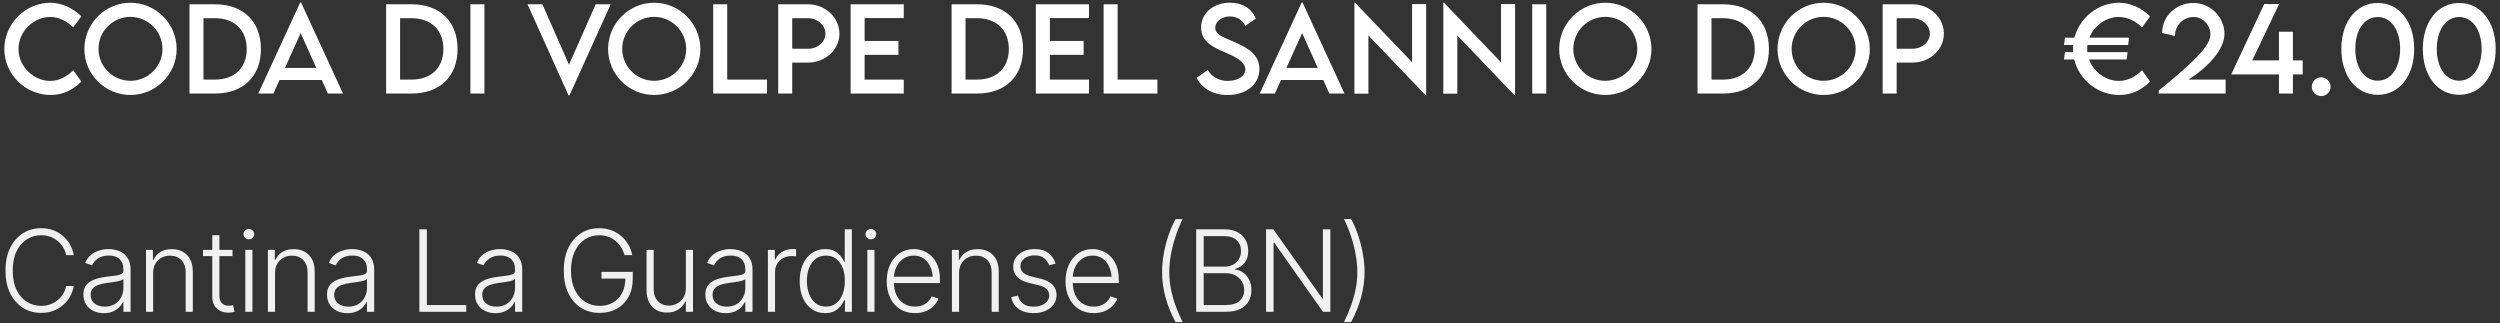
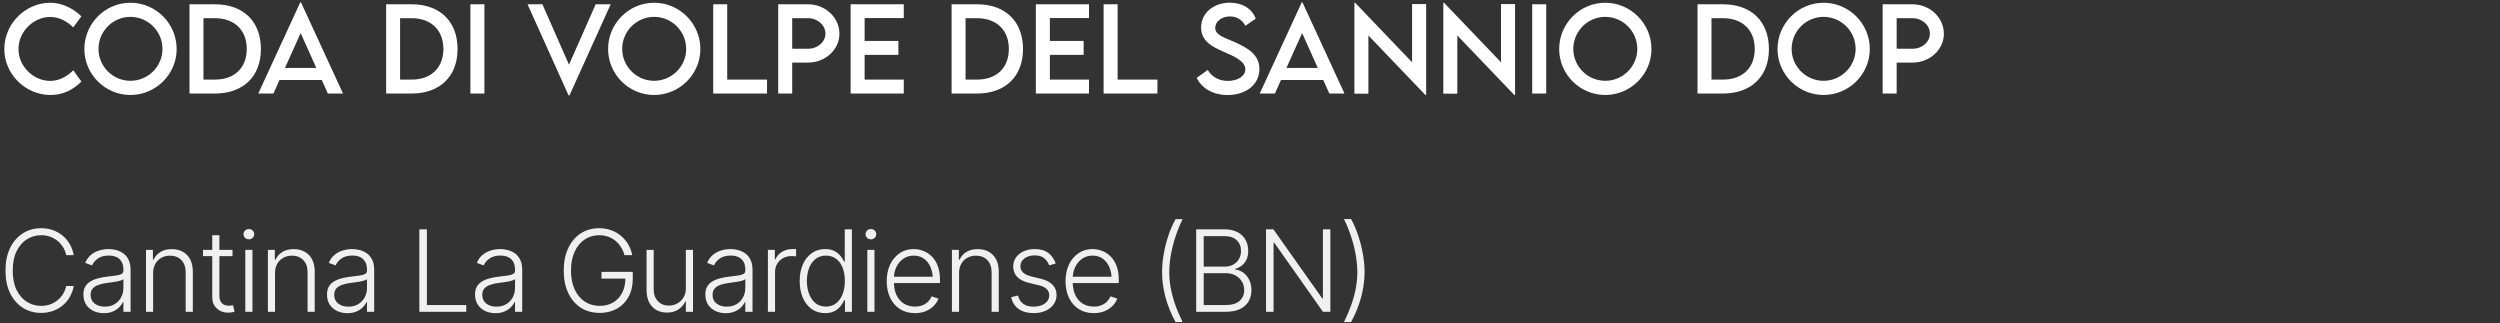
<svg xmlns="http://www.w3.org/2000/svg" width="882" height="114" viewBox="0 0 882 114" fill="none">
  <rect x="0" y="0" width="882" height="114" fill="#333333" stroke="none" />
  <path d="M17.852 33.508C8.926 33.508 1.523 26.164 1.523 17.277C1.523 8.41 8.926 0.969 17.773 0.969C21.855 1.027 25.625 2.766 28.711 5.773L25.84 9.66C23.633 7.453 20.762 5.988 17.676 5.988C11.973 5.988 6.523 10.988 6.523 17.297C6.523 23.645 12.051 28.547 17.695 28.547C20.918 28.547 23.691 26.945 25.859 24.797L28.711 28.781C25.996 31.457 22.539 33.508 17.852 33.508ZM46.016 33.508C37.07 33.508 29.766 26.203 29.766 17.297C29.766 8.312 37.07 0.969 46.035 0.969C54.98 0.969 62.324 8.312 62.324 17.297C62.324 26.203 54.98 33.508 46.016 33.508ZM46.016 28.508C52.227 28.508 57.324 23.449 57.324 17.258C57.324 11.027 52.227 5.949 46.016 5.949C39.805 5.949 34.746 11.027 34.746 17.258C34.746 23.449 39.805 28.508 46.016 28.508ZM75.82 1.516C85.82 1.496 92.051 7.551 92.051 17.297C92.051 26.965 85.82 33 75.82 33H66.856V1.516H75.82ZM75.859 28.078C82.734 28.078 87.051 23.918 87.051 17.277C87.051 10.598 82.715 6.418 75.801 6.418H71.777V28.078H75.859ZM115.664 33L113.516 28.215H98.613L96.465 33H91.113L105.918 0.871H106.211L121.016 33H115.664ZM100.527 23.977H111.602L106.074 11.672L100.527 23.977ZM145.195 1.516C155.195 1.496 161.426 7.551 161.426 17.297C161.426 26.965 155.195 33 145.195 33H136.23V1.516H145.195ZM145.234 28.078C152.109 28.078 156.426 23.918 156.426 17.277C156.426 10.598 152.09 6.418 145.176 6.418H141.152V28.078H145.234ZM165.957 33V1.516H170.898V33H165.957ZM210.156 1.516H215.449L200.918 33.645H200.586L186.113 1.516H191.367L200.742 22.824L210.156 1.516ZM230.781 33.508C221.836 33.508 214.531 26.203 214.531 17.297C214.531 8.312 221.836 0.969 230.801 0.969C239.746 0.969 247.09 8.312 247.09 17.297C247.09 26.203 239.746 33.508 230.781 33.508ZM230.781 28.508C236.992 28.508 242.09 23.449 242.09 17.258C242.09 11.027 236.992 5.949 230.781 5.949C224.57 5.949 219.512 11.027 219.512 17.258C219.512 23.449 224.57 28.508 230.781 28.508ZM256.562 28.078H270.605V33H251.621V1.516H256.562V28.078ZM274.551 33V1.516H285.078C291.172 1.516 296.152 6.184 296.152 11.906C296.152 17.512 291.172 22.082 285.078 22.082H279.492V33H274.551ZM285.078 17.199C288.457 17.219 291.211 14.816 291.211 11.867C291.211 8.859 288.457 6.418 285.078 6.418H279.492V17.18L285.078 17.199ZM318.848 6.379H305.039V14.445H316.953V19.367H305.039V28.078H318.848V33H300.098V1.516H318.848V6.379ZM344.688 1.516C354.688 1.496 360.918 7.551 360.918 17.297C360.918 26.965 354.688 33 344.688 33H335.723V1.516H344.688ZM344.727 28.078C351.602 28.078 355.918 23.918 355.918 17.277C355.918 10.598 351.582 6.418 344.668 6.418H340.645V28.078H344.727ZM384.199 6.379H370.391V14.445H382.305V19.367H370.391V28.078H384.199V33H365.449V1.516H384.199V6.379ZM394.297 28.078H408.34V33H389.355V1.516H394.297V28.078ZM433.086 33.527C427.91 33.527 423.984 31.105 422.188 27.473L426.094 24.68C427.5 27.141 430.117 28.547 433.145 28.547C436.68 28.547 439.355 26.848 439.355 24.445C439.355 21.535 435.215 19.777 431.543 18.195C427.852 16.555 423.75 14.641 423.75 9.699C423.75 4.543 428.223 0.949 433.887 0.949C438.379 0.949 441.738 3.117 443.027 6.574L439.355 9.113C438.379 6.984 436.211 5.793 433.926 5.793C431.035 5.793 428.73 7.59 428.73 9.816C428.73 12.277 431.641 13.156 435.469 14.797C440.449 16.984 444.316 19.387 444.316 24.348C444.316 29.934 439.473 33.527 433.086 33.527ZM468.984 33L466.836 28.215H451.934L449.785 33H444.434L459.238 0.871H459.531L474.336 33H468.984ZM453.848 23.977H464.922L459.395 11.672L453.848 23.977ZM498.184 1.438H503.145V33.547H502.91L482.773 12.512V33.039H477.832V0.969H478.086L498.184 21.965V1.438ZM529.551 1.438H534.512V33.547H534.277L514.141 12.512V33.039H509.199V0.969H509.453L529.551 21.965V1.438ZM540.566 33V1.516H545.508V33H540.566ZM566.328 33.508C557.383 33.508 550.078 26.203 550.078 17.297C550.078 8.312 557.383 0.969 566.348 0.969C575.293 0.969 582.637 8.312 582.637 17.297C582.637 26.203 575.293 33.508 566.328 33.508ZM566.328 28.508C572.539 28.508 577.637 23.449 577.637 17.258C577.637 11.027 572.539 5.949 566.328 5.949C560.117 5.949 555.059 11.027 555.059 17.258C555.059 23.449 560.117 28.508 566.328 28.508ZM607.852 1.516C617.852 1.496 624.082 7.551 624.082 17.297C624.082 26.965 617.852 33 607.852 33H598.887V1.516H607.852ZM607.891 28.078C614.766 28.078 619.082 23.918 619.082 17.277C619.082 10.598 614.746 6.418 607.832 6.418H603.809V28.078H607.891ZM643.359 33.508C634.414 33.508 627.109 26.203 627.109 17.297C627.109 8.312 634.414 0.969 643.379 0.969C652.324 0.969 659.668 8.312 659.668 17.297C659.668 26.203 652.324 33.508 643.359 33.508ZM643.359 28.508C649.57 28.508 654.668 23.449 654.668 17.258C654.668 11.027 649.57 5.949 643.359 5.949C637.148 5.949 632.09 11.027 632.09 17.258C632.09 23.449 637.148 28.508 643.359 28.508ZM664.199 33V1.516H674.727C680.82 1.516 685.801 6.184 685.801 11.906C685.801 17.512 680.82 22.082 674.727 22.082H669.141V33H664.199ZM674.727 17.199C678.105 17.219 680.859 14.816 680.859 11.867C680.859 8.859 678.105 6.418 674.727 6.418H669.141V17.18L674.727 17.199Z" fill="white" />
  <path d="M14.512 110.391C12.077 110.391 9.909 109.779 8.008 108.555C6.107 107.331 4.616 105.605 3.535 103.379C2.467 101.139 1.934 98.503 1.934 95.469C1.934 92.422 2.467 89.779 3.535 87.539C4.616 85.299 6.107 83.568 8.008 82.344C9.909 81.12 12.077 80.508 14.512 80.508C16.061 80.508 17.48 80.749 18.77 81.231C20.072 81.712 21.224 82.383 22.227 83.242C23.229 84.102 24.049 85.111 24.688 86.269C25.338 87.415 25.781 88.659 26.016 90H23.34C23.145 88.997 22.787 88.073 22.266 87.227C21.745 86.38 21.094 85.638 20.312 85C19.544 84.362 18.672 83.867 17.695 83.516C16.719 83.164 15.658 82.988 14.512 82.988C12.676 82.988 10.996 83.47 9.473 84.434C7.962 85.384 6.751 86.79 5.84 88.652C4.941 90.501 4.492 92.773 4.492 95.469C4.492 98.164 4.941 100.436 5.84 102.285C6.751 104.134 7.962 105.534 9.473 106.484C10.996 107.435 12.676 107.91 14.512 107.91C15.658 107.91 16.719 107.734 17.695 107.383C18.672 107.031 19.544 106.536 20.312 105.898C21.094 105.26 21.745 104.518 22.266 103.672C22.787 102.826 23.145 101.901 23.34 100.898H26.016C25.781 102.24 25.338 103.49 24.688 104.648C24.049 105.794 23.229 106.797 22.227 107.656C21.224 108.516 20.072 109.186 18.77 109.668C17.48 110.15 16.061 110.391 14.512 110.391ZM36.621 110.488C35.306 110.488 34.102 110.234 33.008 109.727C31.914 109.206 31.042 108.457 30.391 107.48C29.753 106.491 29.434 105.293 29.434 103.887C29.434 102.806 29.635 101.901 30.039 101.172C30.443 100.443 31.022 99.844 31.777 99.375C32.533 98.893 33.418 98.516 34.434 98.242C35.462 97.956 36.595 97.741 37.832 97.598C39.056 97.441 40.091 97.311 40.938 97.207C41.784 97.09 42.428 96.908 42.871 96.66C43.314 96.413 43.535 96.016 43.535 95.469V94.961C43.535 93.463 43.092 92.292 42.207 91.445C41.322 90.586 40.052 90.156 38.398 90.156C36.823 90.156 35.54 90.501 34.551 91.191C33.561 91.882 32.871 92.695 32.48 93.633L30.059 92.754C30.553 91.569 31.237 90.618 32.109 89.902C32.982 89.186 33.958 88.672 35.039 88.359C36.12 88.034 37.214 87.871 38.32 87.871C39.154 87.871 40.02 87.982 40.918 88.203C41.816 88.424 42.656 88.802 43.438 89.336C44.219 89.87 44.85 90.618 45.332 91.582C45.827 92.533 46.074 93.737 46.074 95.195V110H43.535V106.543H43.379C43.092 107.181 42.65 107.806 42.051 108.418C41.452 109.017 40.703 109.512 39.805 109.902C38.906 110.293 37.845 110.488 36.621 110.488ZM36.973 108.184C38.314 108.184 39.473 107.891 40.449 107.305C41.439 106.706 42.2 105.905 42.734 104.902C43.268 103.9 43.535 102.806 43.535 101.621V98.477C43.34 98.659 43.021 98.822 42.578 98.965C42.148 99.108 41.647 99.232 41.074 99.336C40.514 99.44 39.941 99.531 39.355 99.609C38.783 99.688 38.275 99.753 37.832 99.805C36.608 99.961 35.553 100.202 34.668 100.527C33.796 100.853 33.125 101.296 32.656 101.855C32.2 102.415 31.973 103.138 31.973 104.023C31.973 105.339 32.441 106.361 33.379 107.09C34.329 107.819 35.527 108.184 36.973 108.184ZM54.023 96.367V110H51.504V88.164H53.945V91.621H54.199C54.707 90.488 55.501 89.583 56.582 88.906C57.663 88.229 59.004 87.891 60.605 87.891C62.077 87.891 63.366 88.197 64.473 88.809C65.592 89.421 66.465 90.319 67.09 91.504C67.715 92.689 68.027 94.147 68.027 95.879V110H65.508V96.035C65.508 94.251 65.007 92.832 64.004 91.777C63.001 90.723 61.66 90.195 59.98 90.195C58.835 90.195 57.812 90.449 56.914 90.957C56.016 91.452 55.306 92.162 54.785 93.086C54.277 93.997 54.023 95.091 54.023 96.367ZM82.031 88.164V90.371H71.621V88.164H82.031ZM74.883 82.969H77.402V104.297C77.402 105.482 77.695 106.374 78.281 106.973C78.867 107.559 79.681 107.852 80.723 107.852C80.957 107.852 81.191 107.839 81.426 107.812C81.673 107.773 81.934 107.721 82.207 107.656L82.754 109.941C82.454 110.059 82.109 110.15 81.719 110.215C81.328 110.28 80.924 110.312 80.508 110.312C78.893 110.312 77.552 109.818 76.484 108.828C75.417 107.826 74.883 106.517 74.883 104.902V82.969ZM86.543 110V88.164H89.062V110H86.543ZM87.812 84.434C87.292 84.434 86.842 84.258 86.465 83.906C86.1 83.542 85.918 83.106 85.918 82.598C85.918 82.103 86.1 81.68 86.465 81.328C86.842 80.977 87.292 80.801 87.812 80.801C88.333 80.801 88.776 80.977 89.141 81.328C89.505 81.68 89.688 82.103 89.688 82.598C89.688 83.106 89.505 83.542 89.141 83.906C88.776 84.258 88.333 84.434 87.812 84.434ZM97.031 96.367V110H94.512V88.164H96.953V91.621H97.207C97.715 90.488 98.509 89.583 99.59 88.906C100.671 88.229 102.012 87.891 103.613 87.891C105.085 87.891 106.374 88.197 107.48 88.809C108.6 89.421 109.473 90.319 110.098 91.504C110.723 92.689 111.035 94.147 111.035 95.879V110H108.516V96.035C108.516 94.251 108.014 92.832 107.012 91.777C106.009 90.723 104.668 90.195 102.988 90.195C101.842 90.195 100.82 90.449 99.922 90.957C99.023 91.452 98.314 92.162 97.793 93.086C97.285 93.997 97.031 95.091 97.031 96.367ZM122.559 110.488C121.243 110.488 120.039 110.234 118.945 109.727C117.852 109.206 116.979 108.457 116.328 107.48C115.69 106.491 115.371 105.293 115.371 103.887C115.371 102.806 115.573 101.901 115.977 101.172C116.38 100.443 116.96 99.844 117.715 99.375C118.47 98.893 119.355 98.516 120.371 98.242C121.4 97.956 122.533 97.741 123.77 97.598C124.993 97.441 126.029 97.311 126.875 97.207C127.721 97.09 128.366 96.908 128.809 96.66C129.251 96.413 129.473 96.016 129.473 95.469V94.961C129.473 93.463 129.03 92.292 128.145 91.445C127.259 90.586 125.99 90.156 124.336 90.156C122.76 90.156 121.478 90.501 120.488 91.191C119.499 91.882 118.809 92.695 118.418 93.633L115.996 92.754C116.491 91.569 117.174 90.618 118.047 89.902C118.919 89.186 119.896 88.672 120.977 88.359C122.057 88.034 123.151 87.871 124.258 87.871C125.091 87.871 125.957 87.982 126.855 88.203C127.754 88.424 128.594 88.802 129.375 89.336C130.156 89.87 130.788 90.618 131.27 91.582C131.764 92.533 132.012 93.737 132.012 95.195V110H129.473V106.543H129.316C129.03 107.181 128.587 107.806 127.988 108.418C127.389 109.017 126.641 109.512 125.742 109.902C124.844 110.293 123.783 110.488 122.559 110.488ZM122.91 108.184C124.251 108.184 125.41 107.891 126.387 107.305C127.376 106.706 128.138 105.905 128.672 104.902C129.206 103.9 129.473 102.806 129.473 101.621V98.477C129.277 98.659 128.958 98.822 128.516 98.965C128.086 99.108 127.585 99.232 127.012 99.336C126.452 99.44 125.879 99.531 125.293 99.609C124.72 99.688 124.212 99.753 123.77 99.805C122.546 99.961 121.491 100.202 120.605 100.527C119.733 100.853 119.062 101.296 118.594 101.855C118.138 102.415 117.91 103.138 117.91 104.023C117.91 105.339 118.379 106.361 119.316 107.09C120.267 107.819 121.465 108.184 122.91 108.184ZM147.949 110V80.898H150.605V107.617H164.492V110H147.949ZM174.785 110.488C173.47 110.488 172.266 110.234 171.172 109.727C170.078 109.206 169.206 108.457 168.555 107.48C167.917 106.491 167.598 105.293 167.598 103.887C167.598 102.806 167.799 101.901 168.203 101.172C168.607 100.443 169.186 99.844 169.941 99.375C170.697 98.893 171.582 98.516 172.598 98.242C173.626 97.956 174.759 97.741 175.996 97.598C177.22 97.441 178.255 97.311 179.102 97.207C179.948 97.09 180.592 96.908 181.035 96.66C181.478 96.413 181.699 96.016 181.699 95.469V94.961C181.699 93.463 181.257 92.292 180.371 91.445C179.486 90.586 178.216 90.156 176.562 90.156C174.987 90.156 173.704 90.501 172.715 91.191C171.725 91.882 171.035 92.695 170.645 93.633L168.223 92.754C168.717 91.569 169.401 90.618 170.273 89.902C171.146 89.186 172.122 88.672 173.203 88.359C174.284 88.034 175.378 87.871 176.484 87.871C177.318 87.871 178.184 87.982 179.082 88.203C179.98 88.424 180.82 88.802 181.602 89.336C182.383 89.87 183.014 90.618 183.496 91.582C183.991 92.533 184.238 93.737 184.238 95.195V110H181.699V106.543H181.543C181.257 107.181 180.814 107.806 180.215 108.418C179.616 109.017 178.867 109.512 177.969 109.902C177.07 110.293 176.009 110.488 174.785 110.488ZM175.137 108.184C176.478 108.184 177.637 107.891 178.613 107.305C179.603 106.706 180.365 105.905 180.898 104.902C181.432 103.9 181.699 102.806 181.699 101.621V98.477C181.504 98.659 181.185 98.822 180.742 98.965C180.312 99.108 179.811 99.232 179.238 99.336C178.678 99.44 178.105 99.531 177.52 99.609C176.947 99.688 176.439 99.753 175.996 99.805C174.772 99.961 173.717 100.202 172.832 100.527C171.96 100.853 171.289 101.296 170.82 101.855C170.365 102.415 170.137 103.138 170.137 104.023C170.137 105.339 170.605 106.361 171.543 107.09C172.493 107.819 173.691 108.184 175.137 108.184ZM211.582 110.391C209.043 110.391 206.816 109.779 204.902 108.555C203.001 107.331 201.523 105.599 200.469 103.359C199.414 101.12 198.887 98.49 198.887 95.469C198.887 92.422 199.414 89.779 200.469 87.539C201.536 85.299 203.008 83.568 204.883 82.344C206.758 81.12 208.926 80.508 211.387 80.508C212.975 80.508 214.427 80.762 215.742 81.269C217.07 81.764 218.236 82.454 219.238 83.34C220.241 84.212 221.068 85.221 221.719 86.367C222.37 87.5 222.812 88.711 223.047 90H220.312C220.052 89.023 219.661 88.118 219.141 87.285C218.633 86.439 218.001 85.697 217.246 85.059C216.491 84.408 215.625 83.9 214.648 83.535C213.672 83.171 212.585 82.988 211.387 82.988C209.499 82.988 207.806 83.483 206.309 84.473C204.811 85.462 203.626 86.888 202.754 88.75C201.882 90.612 201.445 92.852 201.445 95.469C201.445 98.06 201.882 100.286 202.754 102.148C203.626 104.01 204.824 105.436 206.348 106.426C207.871 107.415 209.616 107.91 211.582 107.91C213.366 107.91 214.935 107.513 216.289 106.719C217.656 105.924 218.724 104.792 219.492 103.32C220.26 101.849 220.645 100.085 220.645 98.027L221.504 98.301H212.207V95.918H223.242V98.301C223.242 100.788 222.741 102.936 221.738 104.746C220.749 106.543 219.375 107.936 217.617 108.926C215.859 109.902 213.848 110.391 211.582 110.391ZM241.973 101.68V88.164H244.492V110H241.973V106.367H241.777C241.257 107.487 240.443 108.424 239.336 109.18C238.229 109.922 236.875 110.286 235.273 110.273C233.88 110.273 232.643 109.974 231.562 109.375C230.495 108.763 229.648 107.865 229.023 106.68C228.411 105.482 228.105 104.023 228.105 102.305V88.164H230.625V102.168C230.625 103.861 231.126 105.228 232.129 106.27C233.145 107.311 234.434 107.826 235.996 107.812C236.986 107.812 237.936 107.578 238.848 107.109C239.759 106.641 240.508 105.951 241.094 105.039C241.68 104.128 241.973 103.008 241.973 101.68ZM256.035 110.488C254.72 110.488 253.516 110.234 252.422 109.727C251.328 109.206 250.456 108.457 249.805 107.48C249.167 106.491 248.848 105.293 248.848 103.887C248.848 102.806 249.049 101.901 249.453 101.172C249.857 100.443 250.436 99.844 251.191 99.375C251.947 98.893 252.832 98.516 253.848 98.242C254.876 97.956 256.009 97.741 257.246 97.598C258.47 97.441 259.505 97.311 260.352 97.207C261.198 97.09 261.842 96.908 262.285 96.66C262.728 96.413 262.949 96.016 262.949 95.469V94.961C262.949 93.463 262.507 92.292 261.621 91.445C260.736 90.586 259.466 90.156 257.812 90.156C256.237 90.156 254.954 90.501 253.965 91.191C252.975 91.882 252.285 92.695 251.895 93.633L249.473 92.754C249.967 91.569 250.651 90.618 251.523 89.902C252.396 89.186 253.372 88.672 254.453 88.359C255.534 88.034 256.628 87.871 257.734 87.871C258.568 87.871 259.434 87.982 260.332 88.203C261.23 88.424 262.07 88.802 262.852 89.336C263.633 89.87 264.264 90.618 264.746 91.582C265.241 92.533 265.488 93.737 265.488 95.195V110H262.949V106.543H262.793C262.507 107.181 262.064 107.806 261.465 108.418C260.866 109.017 260.117 109.512 259.219 109.902C258.32 110.293 257.259 110.488 256.035 110.488ZM256.387 108.184C257.728 108.184 258.887 107.891 259.863 107.305C260.853 106.706 261.615 105.905 262.148 104.902C262.682 103.9 262.949 102.806 262.949 101.621V98.477C262.754 98.659 262.435 98.822 261.992 98.965C261.562 99.108 261.061 99.232 260.488 99.336C259.928 99.44 259.355 99.531 258.77 99.609C258.197 99.688 257.689 99.753 257.246 99.805C256.022 99.961 254.967 100.202 254.082 100.527C253.21 100.853 252.539 101.296 252.07 101.855C251.615 102.415 251.387 103.138 251.387 104.023C251.387 105.339 251.855 106.361 252.793 107.09C253.743 107.819 254.941 108.184 256.387 108.184ZM270.918 110V88.164H273.359V91.543H273.555C273.997 90.436 274.759 89.551 275.84 88.887C276.934 88.21 278.164 87.871 279.531 87.871C279.74 87.871 279.967 87.871 280.215 87.871C280.475 87.871 280.69 87.878 280.859 87.891V90.449C280.755 90.436 280.56 90.417 280.273 90.391C279.987 90.352 279.668 90.332 279.316 90.332C278.197 90.332 277.188 90.573 276.289 91.055C275.404 91.537 274.707 92.201 274.199 93.047C273.691 93.88 273.438 94.837 273.438 95.918V110H270.918ZM291.094 110.469C289.31 110.469 287.741 110 286.387 109.062C285.046 108.112 283.997 106.784 283.242 105.078C282.5 103.372 282.129 101.393 282.129 99.141C282.129 96.901 282.507 94.935 283.262 93.242C284.017 91.549 285.065 90.234 286.406 89.297C287.76 88.346 289.329 87.871 291.113 87.871C292.454 87.871 293.561 88.112 294.434 88.594C295.319 89.062 296.029 89.642 296.562 90.332C297.109 91.022 297.526 91.693 297.812 92.344H298.027V80.898H300.547V110H298.105V105.938H297.812C297.526 106.602 297.109 107.285 296.562 107.988C296.016 108.691 295.299 109.284 294.414 109.766C293.529 110.234 292.422 110.469 291.094 110.469ZM291.387 108.164C292.806 108.164 294.01 107.773 295 106.992C295.99 106.211 296.745 105.143 297.266 103.789C297.799 102.422 298.066 100.866 298.066 99.121C298.066 97.363 297.806 95.814 297.285 94.473C296.764 93.132 296.003 92.083 295 91.328C294.01 90.56 292.806 90.176 291.387 90.176C289.941 90.176 288.717 90.573 287.715 91.367C286.712 92.162 285.951 93.236 285.43 94.59C284.922 95.931 284.668 97.441 284.668 99.121C284.668 100.801 284.928 102.324 285.449 103.691C285.97 105.059 286.725 106.146 287.715 106.953C288.717 107.76 289.941 108.164 291.387 108.164ZM305.996 110V88.164H308.516V110H305.996ZM307.266 84.434C306.745 84.434 306.296 84.258 305.918 83.906C305.553 83.542 305.371 83.106 305.371 82.598C305.371 82.103 305.553 81.68 305.918 81.328C306.296 80.977 306.745 80.801 307.266 80.801C307.786 80.801 308.229 80.977 308.594 81.328C308.958 81.68 309.141 82.103 309.141 82.598C309.141 83.106 308.958 83.542 308.594 83.906C308.229 84.258 307.786 84.434 307.266 84.434ZM322.793 110.469C320.762 110.469 318.997 109.993 317.5 109.043C316.003 108.079 314.85 106.751 314.043 105.059C313.236 103.366 312.832 101.419 312.832 99.219C312.832 97.018 313.229 95.065 314.023 93.359C314.831 91.654 315.951 90.312 317.383 89.336C318.815 88.359 320.475 87.871 322.363 87.871C323.535 87.871 324.674 88.092 325.781 88.535C326.888 88.965 327.884 89.622 328.77 90.508C329.655 91.393 330.352 92.519 330.859 93.887C331.367 95.241 331.621 96.856 331.621 98.731V99.863H314.57V97.637H330.254L329.102 98.496C329.102 96.908 328.828 95.488 328.281 94.238C327.747 92.988 326.979 91.999 325.977 91.269C324.974 90.54 323.77 90.176 322.363 90.176C320.97 90.176 319.746 90.547 318.691 91.289C317.637 92.018 316.816 92.995 316.23 94.219C315.658 95.43 315.371 96.758 315.371 98.203V99.512C315.371 101.257 315.671 102.78 316.27 104.082C316.882 105.371 317.741 106.374 318.848 107.09C319.967 107.806 321.283 108.164 322.793 108.164C323.822 108.164 324.727 108.001 325.508 107.676C326.289 107.35 326.947 106.914 327.48 106.367C328.014 105.807 328.418 105.202 328.691 104.551L331.094 105.352C330.755 106.263 330.208 107.109 329.453 107.891C328.711 108.659 327.773 109.284 326.641 109.766C325.521 110.234 324.238 110.469 322.793 110.469ZM338.359 96.367V110H335.84V88.164H338.281V91.621H338.535C339.043 90.488 339.837 89.583 340.918 88.906C341.999 88.229 343.34 87.891 344.941 87.891C346.413 87.891 347.702 88.197 348.809 88.809C349.928 89.421 350.801 90.319 351.426 91.504C352.051 92.689 352.363 94.147 352.363 95.879V110H349.844V96.035C349.844 94.251 349.342 92.832 348.34 91.777C347.337 90.723 345.996 90.195 344.316 90.195C343.171 90.195 342.148 90.449 341.25 90.957C340.352 91.452 339.642 92.162 339.121 93.086C338.613 93.997 338.359 95.091 338.359 96.367ZM372.441 92.988L370.137 93.613C369.798 92.637 369.232 91.81 368.438 91.133C367.656 90.443 366.53 90.098 365.059 90.098C363.587 90.098 362.376 90.456 361.426 91.172C360.475 91.875 360 92.78 360 93.887C360 94.811 360.319 95.573 360.957 96.172C361.608 96.758 362.611 97.22 363.965 97.559L367.266 98.359C369.089 98.815 370.456 99.525 371.367 100.488C372.292 101.439 372.754 102.643 372.754 104.102C372.754 105.326 372.409 106.419 371.719 107.383C371.042 108.346 370.098 109.102 368.887 109.648C367.676 110.195 366.27 110.469 364.668 110.469C362.533 110.469 360.775 109.987 359.395 109.023C358.014 108.047 357.129 106.654 356.738 104.844L359.16 104.258C359.46 105.547 360.072 106.523 360.996 107.188C361.921 107.852 363.132 108.184 364.629 108.184C366.296 108.184 367.637 107.806 368.652 107.051C369.668 106.296 370.176 105.358 370.176 104.238C370.176 102.441 368.984 101.25 366.602 100.664L363.047 99.805C361.146 99.349 359.74 98.633 358.828 97.656C357.917 96.68 357.461 95.462 357.461 94.004C357.461 92.806 357.786 91.745 358.438 90.82C359.102 89.896 360.007 89.173 361.152 88.652C362.298 88.132 363.6 87.871 365.059 87.871C367.064 87.871 368.665 88.333 369.863 89.258C371.061 90.169 371.921 91.413 372.441 92.988ZM385.879 110.469C383.848 110.469 382.083 109.993 380.586 109.043C379.089 108.079 377.936 106.751 377.129 105.059C376.322 103.366 375.918 101.419 375.918 99.219C375.918 97.018 376.315 95.065 377.109 93.359C377.917 91.654 379.036 90.312 380.469 89.336C381.901 88.359 383.561 87.871 385.449 87.871C386.621 87.871 387.76 88.092 388.867 88.535C389.974 88.965 390.97 89.622 391.855 90.508C392.741 91.393 393.438 92.519 393.945 93.887C394.453 95.241 394.707 96.856 394.707 98.731V99.863H377.656V97.637H393.34L392.188 98.496C392.188 96.908 391.914 95.488 391.367 94.238C390.833 92.988 390.065 91.999 389.062 91.269C388.06 90.54 386.855 90.176 385.449 90.176C384.056 90.176 382.832 90.547 381.777 91.289C380.723 92.018 379.902 92.995 379.316 94.219C378.743 95.43 378.457 96.758 378.457 98.203V99.512C378.457 101.257 378.757 102.78 379.355 104.082C379.967 105.371 380.827 106.374 381.934 107.09C383.053 107.806 384.368 108.164 385.879 108.164C386.908 108.164 387.812 108.001 388.594 107.676C389.375 107.35 390.033 106.914 390.566 106.367C391.1 105.807 391.504 105.202 391.777 104.551L394.18 105.352C393.841 106.263 393.294 107.109 392.539 107.891C391.797 108.659 390.859 109.284 389.727 109.766C388.607 110.234 387.324 110.469 385.879 110.469ZM409.98 96.055C409.98 93.971 410.176 91.816 410.566 89.59C410.957 87.35 411.51 85.176 412.227 83.066C412.943 80.944 413.783 79.023 414.746 77.305H417.227C416.237 79.323 415.391 81.413 414.688 83.574C413.984 85.723 413.444 87.858 413.066 89.981C412.702 92.09 412.52 94.115 412.52 96.055C412.52 97.865 412.689 99.701 413.027 101.562C413.366 103.424 413.88 105.352 414.57 107.344C415.26 109.323 416.146 111.419 417.227 113.633H414.746C413.184 110.794 411.999 107.884 411.191 104.902C410.384 101.921 409.98 98.971 409.98 96.055ZM422.012 110V80.898H431.855C433.743 80.898 435.319 81.231 436.582 81.894C437.845 82.559 438.789 83.463 439.414 84.609C440.052 85.755 440.371 87.057 440.371 88.516C440.371 89.727 440.163 90.762 439.746 91.621C439.342 92.481 438.789 93.177 438.086 93.711C437.396 94.245 436.621 94.629 435.762 94.863V95.098C436.712 95.163 437.624 95.495 438.496 96.094C439.368 96.68 440.085 97.507 440.645 98.574C441.217 99.629 441.504 100.892 441.504 102.363C441.504 103.835 441.178 105.143 440.527 106.289C439.876 107.435 438.88 108.34 437.539 109.004C436.198 109.668 434.479 110 432.383 110H422.012ZM424.668 107.617H432.383C434.635 107.617 436.296 107.116 437.363 106.113C438.431 105.111 438.965 103.861 438.965 102.363C438.965 101.257 438.698 100.254 438.164 99.356C437.63 98.444 436.875 97.721 435.898 97.188C434.935 96.654 433.809 96.387 432.52 96.387H424.668V107.617ZM424.668 94.062H432.09C433.236 94.062 434.238 93.822 435.098 93.34C435.97 92.858 436.641 92.201 437.109 91.367C437.591 90.534 437.832 89.583 437.832 88.516C437.832 86.979 437.331 85.729 436.328 84.766C435.339 83.789 433.848 83.301 431.855 83.301H424.668V94.062ZM469.355 80.898V110H466.738L449.57 85.644H449.316V110H446.66V80.898H449.238L466.504 105.293H466.719V80.898H469.355ZM474.16 113.633C475.241 111.419 476.126 109.316 476.816 107.324C477.507 105.332 478.021 103.405 478.359 101.543C478.698 99.681 478.867 97.845 478.867 96.035C478.867 94.108 478.678 92.083 478.301 89.961C477.936 87.838 477.402 85.703 476.699 83.555C476.009 81.406 475.163 79.316 474.16 77.285H476.66C477.624 79.004 478.457 80.924 479.16 83.047C479.876 85.169 480.43 87.344 480.82 89.57C481.224 91.797 481.426 93.952 481.426 96.035C481.413 98.965 481.003 101.921 480.195 104.902C479.388 107.871 478.21 110.781 476.66 113.633H474.16Z" fill="#F0F0F0" />
-   <path d="M747.547 28.547C750.77 28.547 753.523 26.945 755.691 24.797L758.543 28.781C755.848 31.457 752.391 33.508 747.684 33.508C740.027 33.508 733.504 28.117 731.785 20.969H728.172L728.504 18.391H731.395C731.375 18.02 731.355 17.648 731.355 17.277C731.355 16.809 731.375 16.34 731.414 15.871H728.172L728.504 13.293H731.863C733.68 6.281 740.145 0.969 747.625 0.969C751.688 1.027 755.457 2.766 758.543 5.773L755.691 9.66C753.484 7.453 750.594 5.988 747.508 5.988C743.094 5.988 738.816 8.996 737.117 13.293H751.141L750.809 15.871H736.453C736.395 16.34 736.355 16.809 736.355 17.297C736.355 17.668 736.375 18.039 736.414 18.391H750.613L750.281 20.969H737C738.621 25.441 743.035 28.547 747.547 28.547ZM772.117 28.078H785.203V33H761.609V31.945C774.559 21.457 779.832 16.008 779.832 12.18C779.832 8.625 776.941 5.988 773.934 5.988C770.262 5.988 767.312 8.918 767.312 12.707L762.801 11.613C762.801 5.695 767.703 1.047 773.777 1.047C779.949 1.047 784.793 6.125 784.793 11.926C784.793 17.375 779.246 23.527 772.117 28.078ZM812.391 21.32V26.242H808.934V33H804.012V26.242H787.176L798.816 1.418L804.051 1.438L794.598 21.32H804.012V11.203H808.934V21.32H812.391ZM818.914 33.898C817.098 33.898 815.594 32.414 815.594 30.598C815.594 28.781 817.098 27.277 818.914 27.277C820.711 27.277 822.234 28.801 822.234 30.598C822.234 32.414 820.73 33.898 818.914 33.898ZM838.875 33.449C831.219 33.449 826.023 26.73 826.023 17.258C826.023 7.766 831.219 1.047 838.875 1.047C846.531 1.047 851.727 7.766 851.727 17.258C851.727 26.73 846.531 33.449 838.875 33.449ZM838.855 28.469C843.602 28.469 846.766 23.82 846.766 17.258C846.766 10.676 843.602 6.008 838.855 6.008C834.09 6.008 830.945 10.676 830.945 17.258C830.945 23.82 834.09 28.469 838.855 28.469ZM867.625 33.449C859.969 33.449 854.773 26.73 854.773 17.258C854.773 7.766 859.969 1.047 867.625 1.047C875.281 1.047 880.477 7.766 880.477 17.258C880.477 26.73 875.281 33.449 867.625 33.449ZM867.605 28.469C872.352 28.469 875.516 23.82 875.516 17.258C875.516 10.676 872.352 6.008 867.605 6.008C862.84 6.008 859.695 10.676 859.695 17.258C859.695 23.82 862.84 28.469 867.605 28.469Z" fill="white" />
</svg>